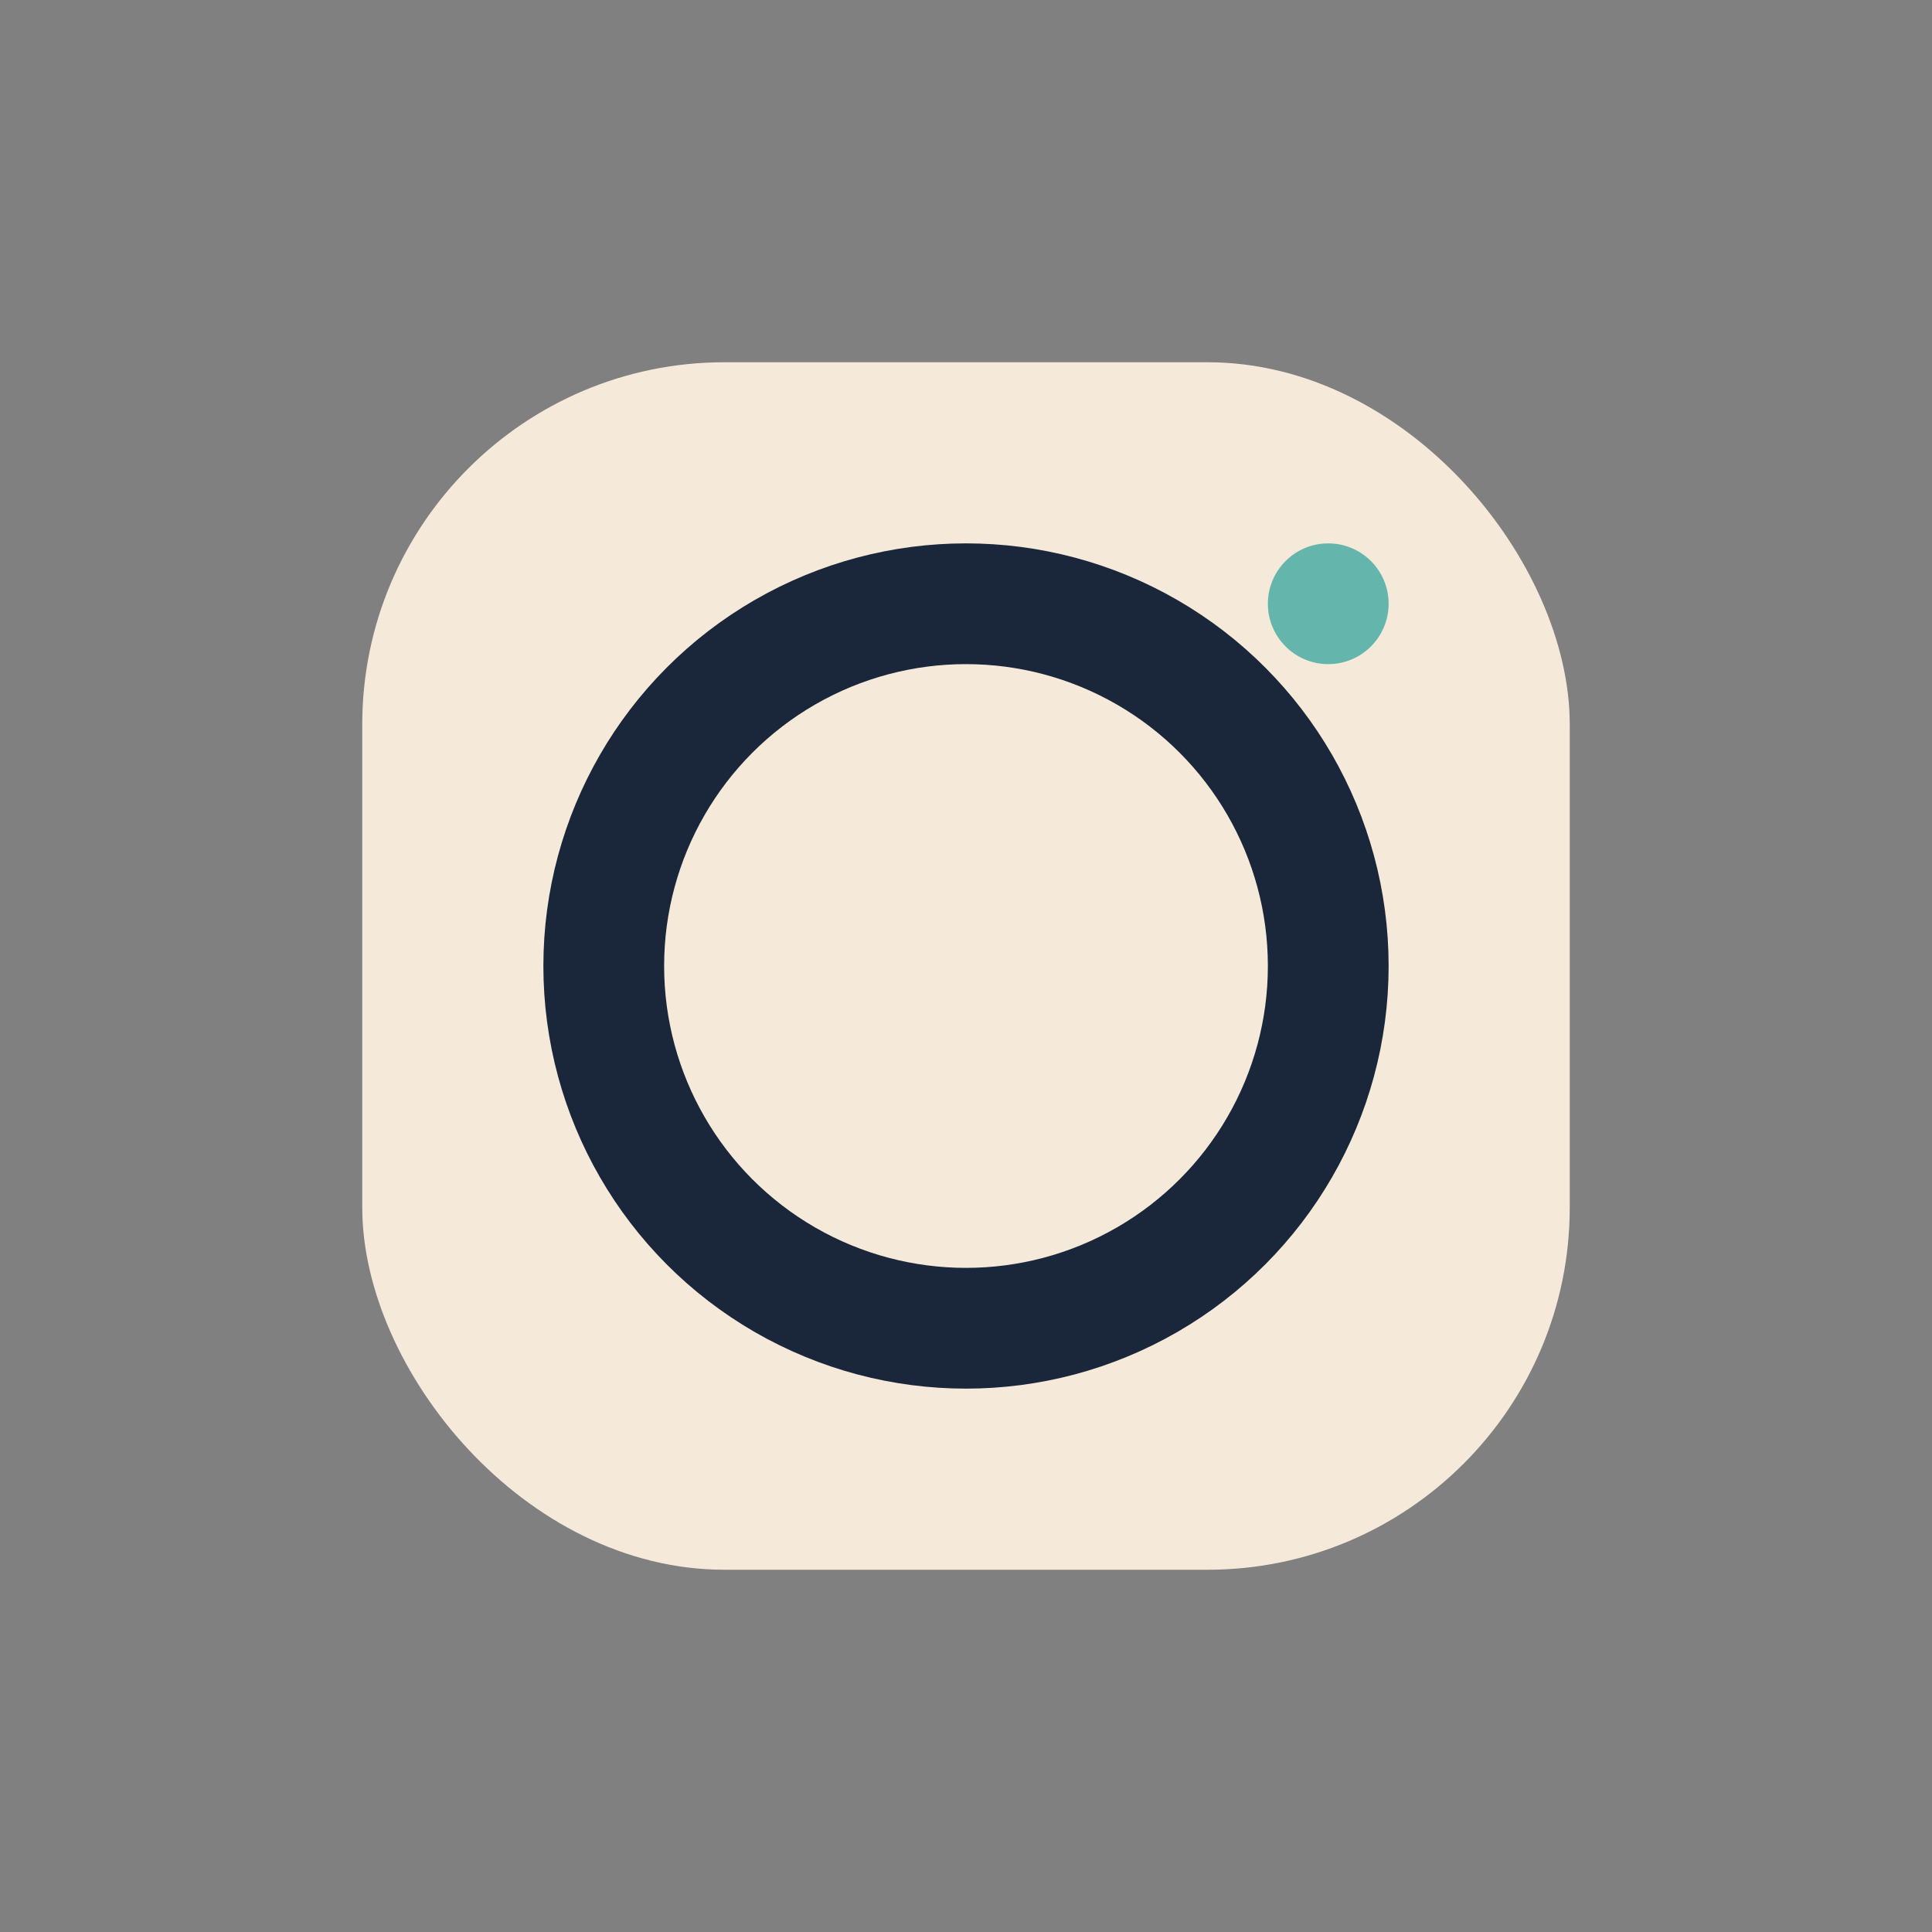
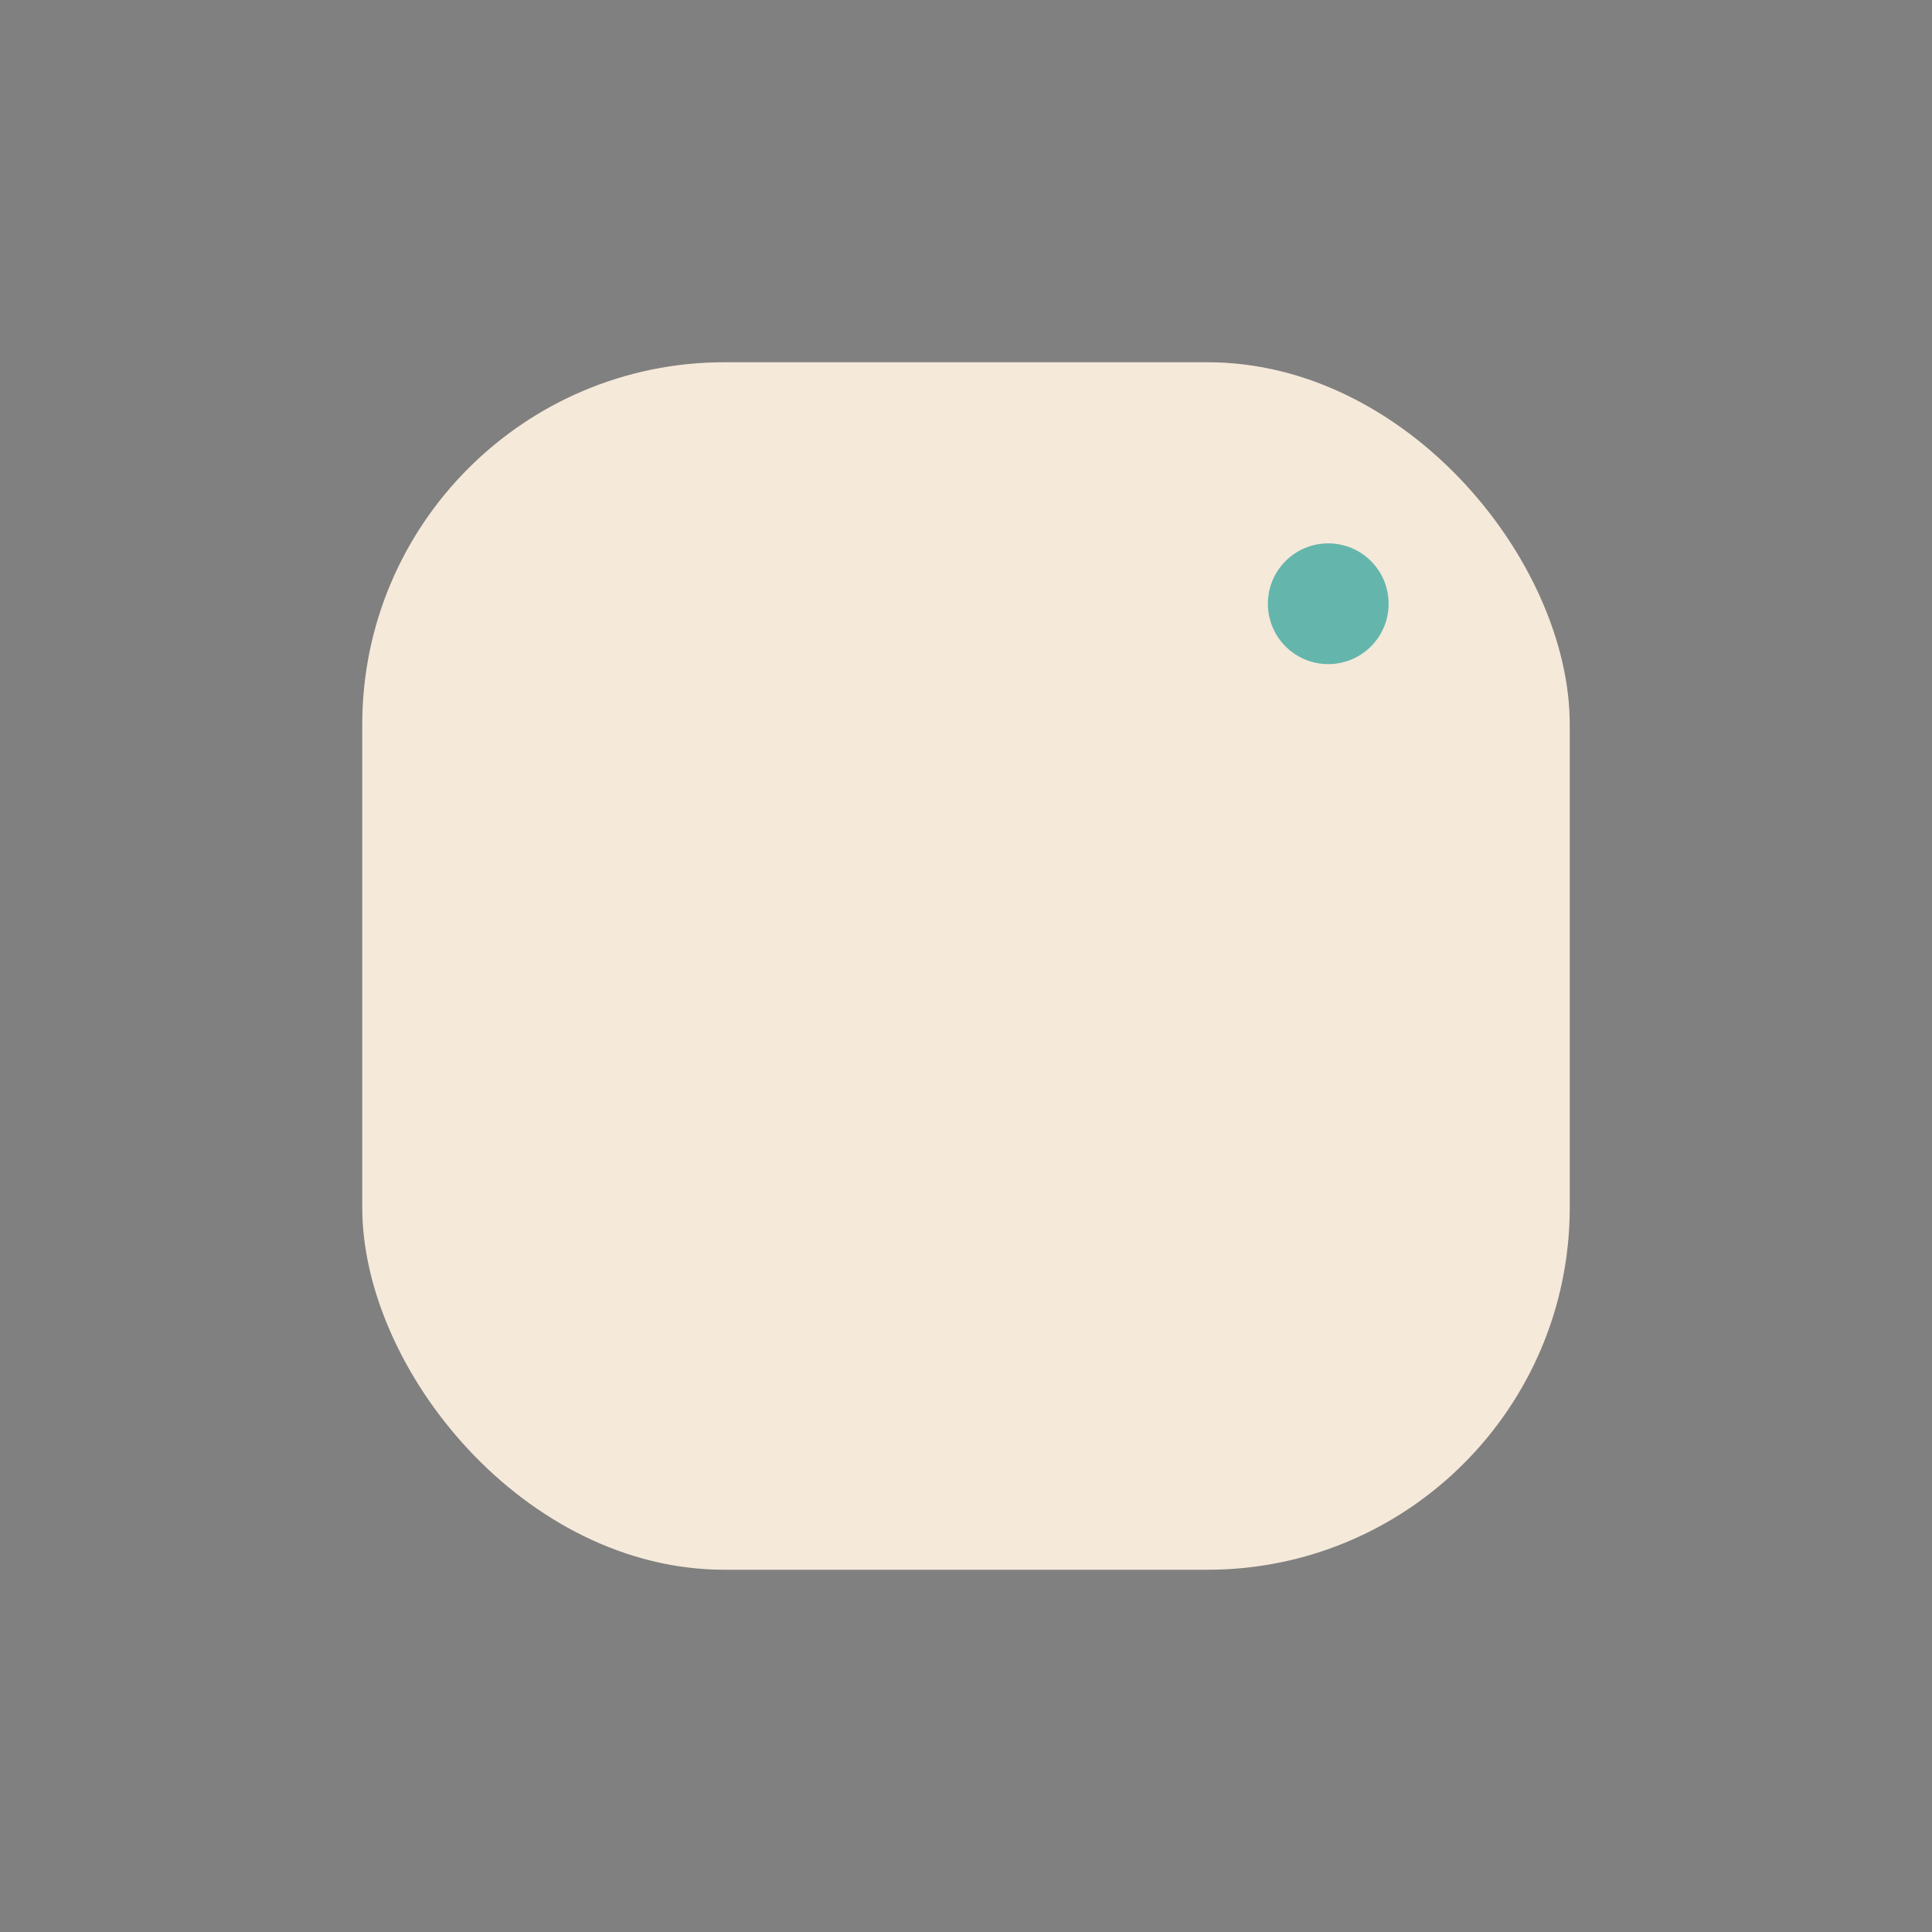
<svg xmlns="http://www.w3.org/2000/svg" width="32" height="32" viewBox="0 0 32 32">
  <rect x="0" y="0" width="32" height="32" fill="#808080" stroke="none" />
  <rect x="6" y="6" width="20" height="20" rx="6" fill="#F5E9DA" />
-   <circle cx="16" cy="16" r="6" stroke="#1A2639" stroke-width="2" fill="none" />
  <circle cx="22" cy="10" r="1" fill="#64B6AC" />
</svg>